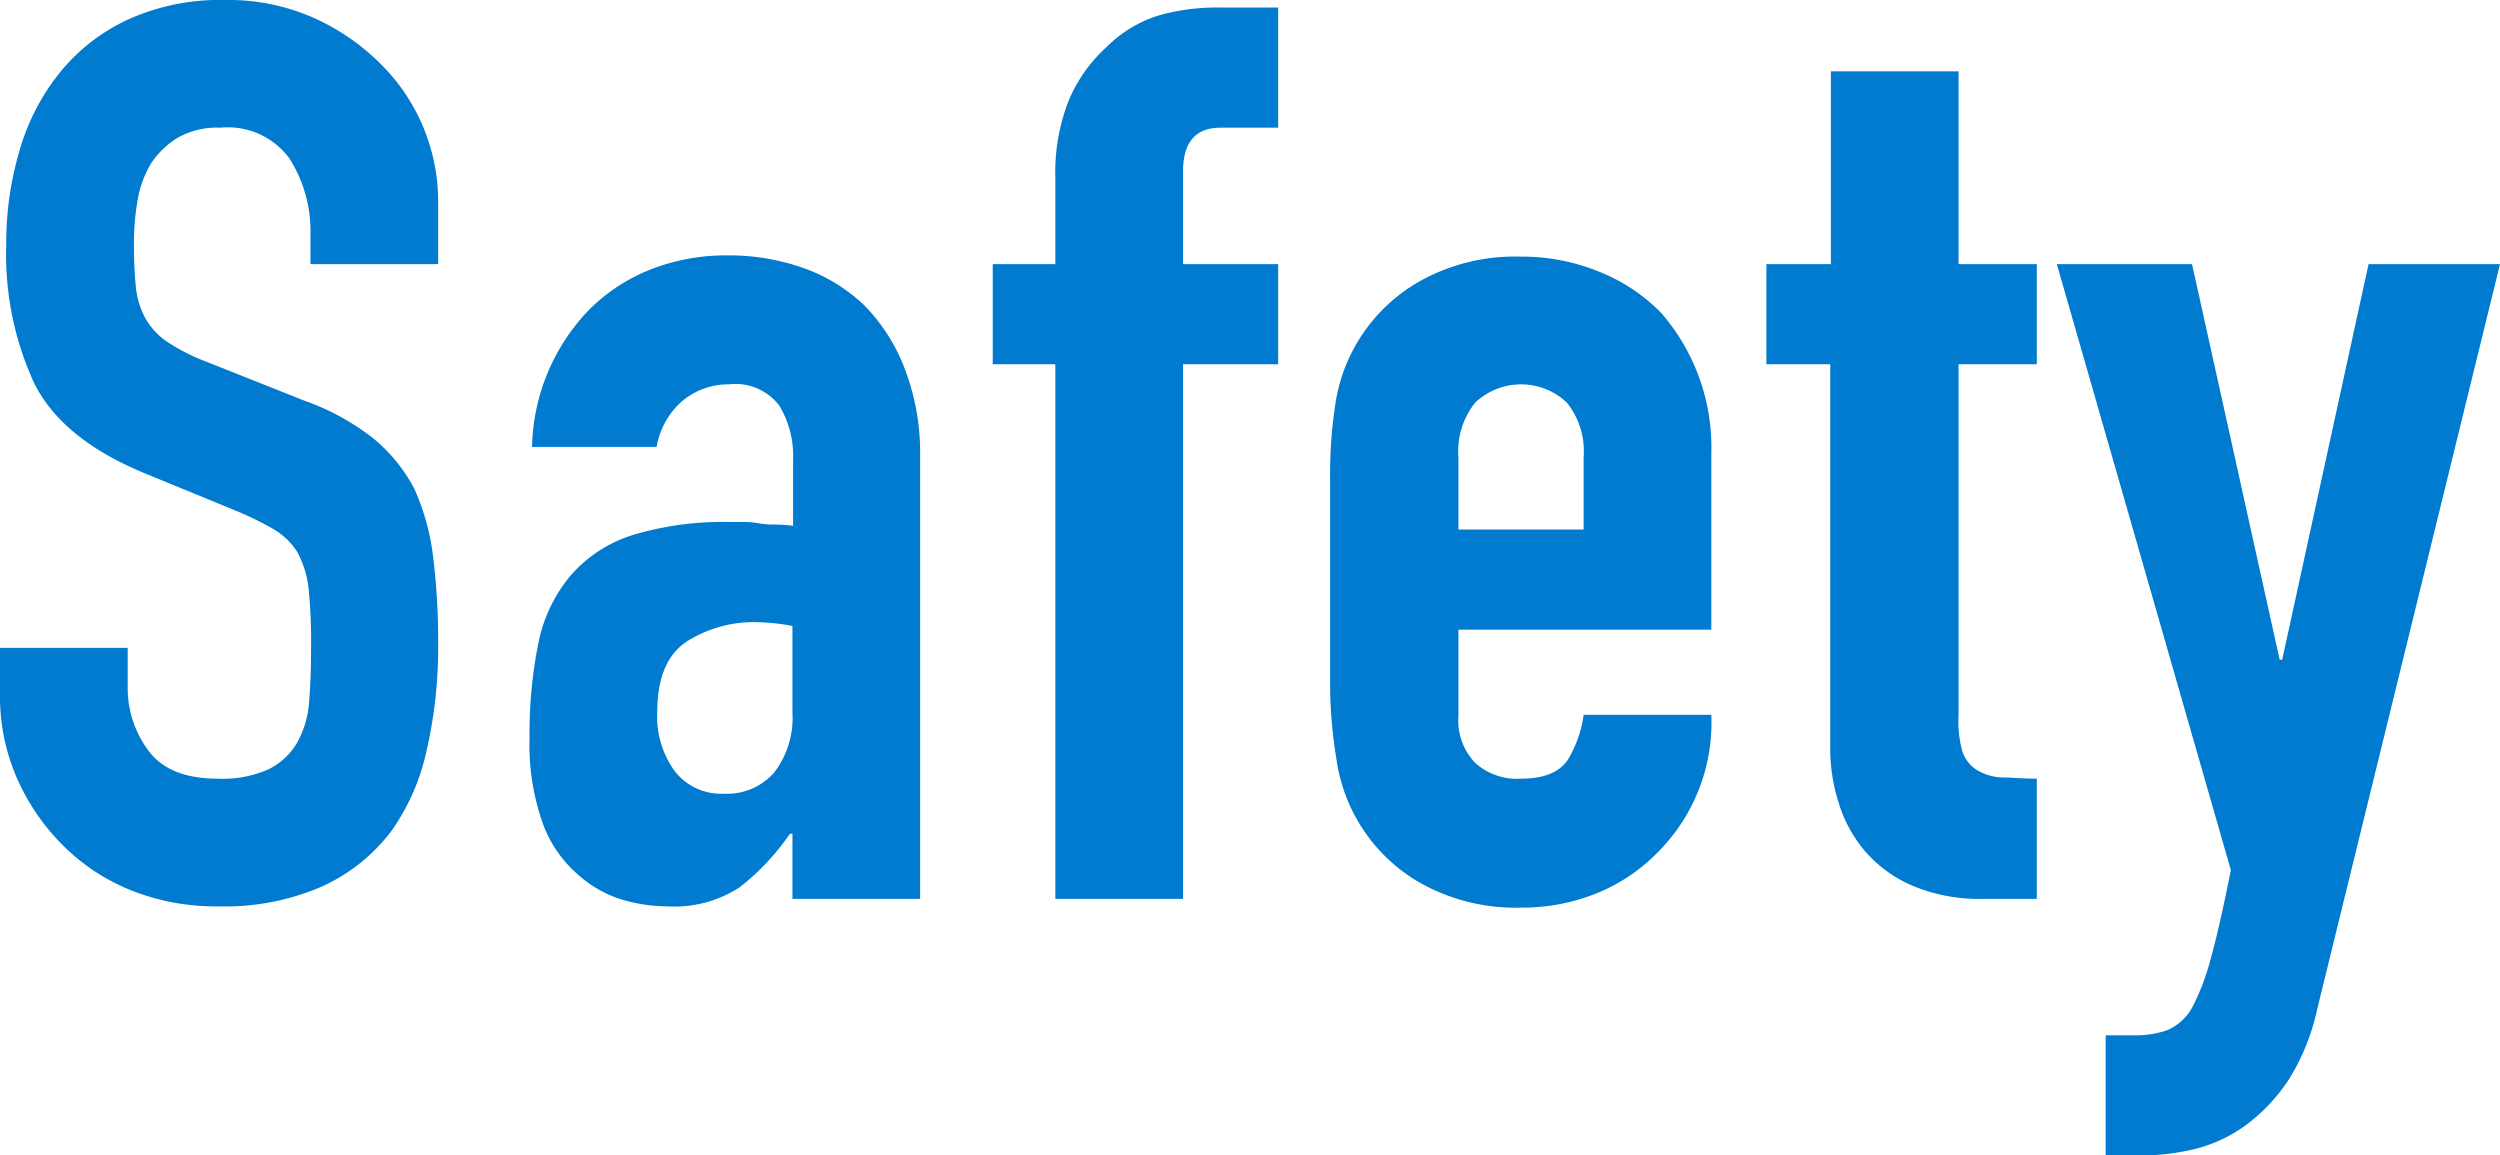
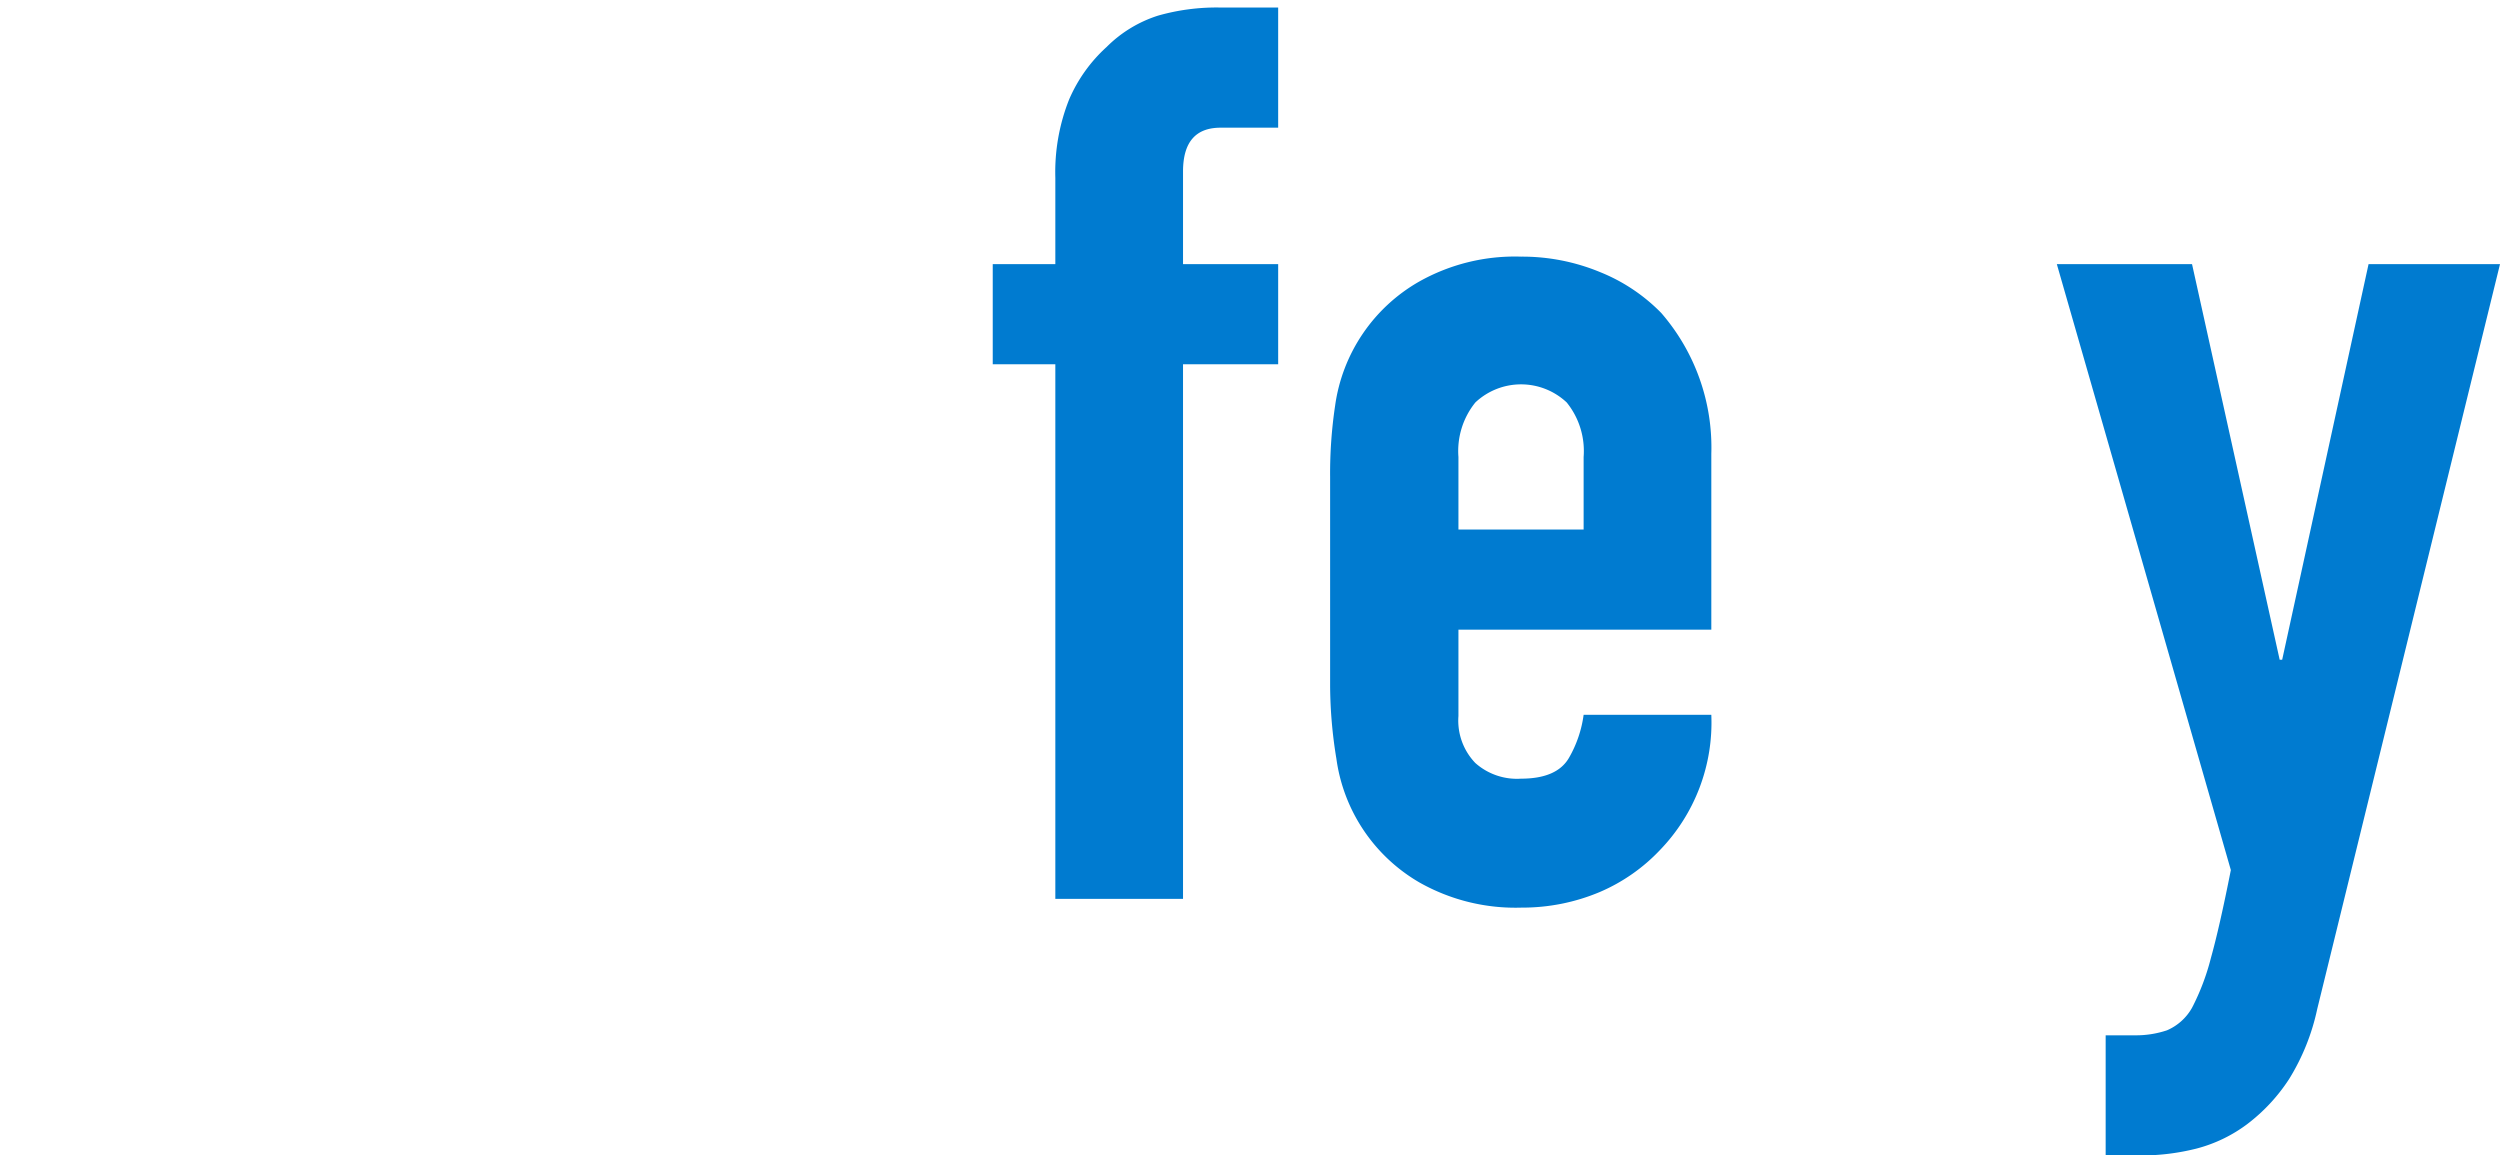
<svg xmlns="http://www.w3.org/2000/svg" viewBox="0 0 159.76 73.84">
  <defs>
    <style>.cls-1{fill:#007bd0;}</style>
  </defs>
  <g id="レイヤー_2" data-name="レイヤー 2">
    <g id="タイトル1118">
-       <path class="cls-1" d="M28,16.88H19.84V15a8.7,8.7,0,0,0-1.32-4.84,4.88,4.88,0,0,0-4.44-2,5.09,5.09,0,0,0-2.72.64,5.48,5.48,0,0,0-1.68,1.6,6.68,6.68,0,0,0-.88,2.36,15.41,15.41,0,0,0-.24,2.76,27.09,27.09,0,0,0,.12,2.8,5.32,5.32,0,0,0,.6,2,4.48,4.48,0,0,0,1.4,1.52,12.67,12.67,0,0,0,2.52,1.28l6.24,2.48A15.52,15.52,0,0,1,23.84,28a10.47,10.47,0,0,1,2.64,3.24,14.91,14.91,0,0,1,1.2,4.36A43.79,43.79,0,0,1,28,41.2a29.3,29.3,0,0,1-.72,6.68A14,14,0,0,1,25,53.12a11.54,11.54,0,0,1-4.4,3.52,15.57,15.57,0,0,1-6.64,1.28,14.61,14.61,0,0,1-5.52-1A13,13,0,0,1,4,54a14,14,0,0,1-2.92-4.28A13,13,0,0,1,0,44.4v-3H8.16v2.56a6.67,6.67,0,0,0,1.32,4q1.32,1.8,4.44,1.8a7.14,7.14,0,0,0,3.24-.6A4.33,4.33,0,0,0,19,47.44a6.28,6.28,0,0,0,.76-2.68q.12-1.56.12-3.48a33.66,33.66,0,0,0-.16-3.68A6.42,6.42,0,0,0,19,35.28a4.43,4.43,0,0,0-1.48-1.44,19.88,19.88,0,0,0-2.44-1.2l-5.84-2.4Q4,28.08,2.2,24.52A19.68,19.68,0,0,1,.4,15.6a20.6,20.6,0,0,1,.88-6.08,14,14,0,0,1,2.64-5A12.13,12.13,0,0,1,8.2,1.24,14.23,14.23,0,0,1,14.4,0,13.47,13.47,0,0,1,20,1.12a14.36,14.36,0,0,1,4.36,3A12.37,12.37,0,0,1,28,12.88Z" />
-       <path class="cls-1" d="M50.64,57.44V53.28h-.16a15.27,15.27,0,0,1-3.24,3.44,7.67,7.67,0,0,1-4.6,1.2,10.35,10.35,0,0,1-2.92-.44,7.52,7.52,0,0,1-2.84-1.64,7.83,7.83,0,0,1-2.2-3.24,15.06,15.06,0,0,1-.84-5.48,29.15,29.15,0,0,1,.56-6,9.64,9.64,0,0,1,2.08-4.36A8.72,8.72,0,0,1,40.4,34.2a20,20,0,0,1,6.32-.84h.88a4.79,4.79,0,0,1,.88.08,5.3,5.3,0,0,0,1,.08,10.5,10.5,0,0,1,1.2.08V29.36a6.19,6.19,0,0,0-.88-3.44,3.51,3.51,0,0,0-3.2-1.36,4.62,4.62,0,0,0-2.92,1,5,5,0,0,0-1.72,3H34a13,13,0,0,1,3.68-8.8,11.55,11.55,0,0,1,3.84-2.52,13.2,13.2,0,0,1,5-.92,14.22,14.22,0,0,1,4.8.8,10.89,10.89,0,0,1,3.92,2.4,11.71,11.71,0,0,1,2.56,4,15,15,0,0,1,1,5.6V57.44Zm0-17.44a13.39,13.39,0,0,0-2.24-.24A8,8,0,0,0,43.88,41c-1.25.83-1.88,2.33-1.88,4.52a5.92,5.92,0,0,0,1.12,3.76,3.74,3.74,0,0,0,3.12,1.44,4,4,0,0,0,3.24-1.36,5.77,5.77,0,0,0,1.16-3.84Z" />
      <path class="cls-1" d="M67.44,57.44V23.28h-4v-6.4h4V11.36a12.57,12.57,0,0,1,.88-5A9.69,9.69,0,0,1,70.72,3,8.12,8.12,0,0,1,74,1,13.64,13.64,0,0,1,77.92.48h3.76V8.16H78c-1.6,0-2.4.93-2.4,2.8v5.92h6.08v6.4H75.6V57.44Z" />
      <path class="cls-1" d="M109.36,40.24H93.2v5.52a3.91,3.91,0,0,0,1.08,3,4,4,0,0,0,2.92,1c1.54,0,2.57-.45,3.08-1.36a7.5,7.5,0,0,0,.92-2.72h8.16a11.72,11.72,0,0,1-3.28,8.64A11.54,11.54,0,0,1,102.24,57a12.72,12.72,0,0,1-5,1,12.46,12.46,0,0,1-6.52-1.6,10.84,10.84,0,0,1-5.32-7.92A29.31,29.31,0,0,1,85,43.84V30.48a29.31,29.31,0,0,1,.32-4.56A10.84,10.84,0,0,1,90.68,18a12.46,12.46,0,0,1,6.52-1.6,13,13,0,0,1,5.08,1A11.41,11.41,0,0,1,106.16,20a13.11,13.11,0,0,1,3.2,9ZM93.2,33.84h8V29.2a4.94,4.94,0,0,0-1.08-3.48,4.26,4.26,0,0,0-5.84,0A4.94,4.94,0,0,0,93.2,29.2Z" />
-       <path class="cls-1" d="M117,16.88V4.56h8.16V16.88h5v6.4h-5V45.76A6.94,6.94,0,0,0,125.4,48a2.2,2.2,0,0,0,.92,1.2,3.34,3.34,0,0,0,1.56.48c.61,0,1.37.08,2.28.08v7.68H126.8a11,11,0,0,1-4.68-.88,8.32,8.32,0,0,1-3-2.24,8.64,8.64,0,0,1-1.64-3.08,11.34,11.34,0,0,1-.52-3.32V23.28h-4.08v-6.4Z" />
      <path class="cls-1" d="M131.44,16.88h8.64l5.6,25.28h.16l5.52-25.28h8.4l-11.68,47.6a14.05,14.05,0,0,1-1.8,4.48,11.43,11.43,0,0,1-2.68,2.88,9.32,9.32,0,0,1-3.24,1.56,14.53,14.53,0,0,1-3.56.44h-2.24V66.16h1.84a6.19,6.19,0,0,0,2.08-.32,3.35,3.35,0,0,0,1.6-1.44,14.82,14.82,0,0,0,1.2-3.16q.56-2,1.28-5.64Z" />
    </g>
  </g>
</svg>